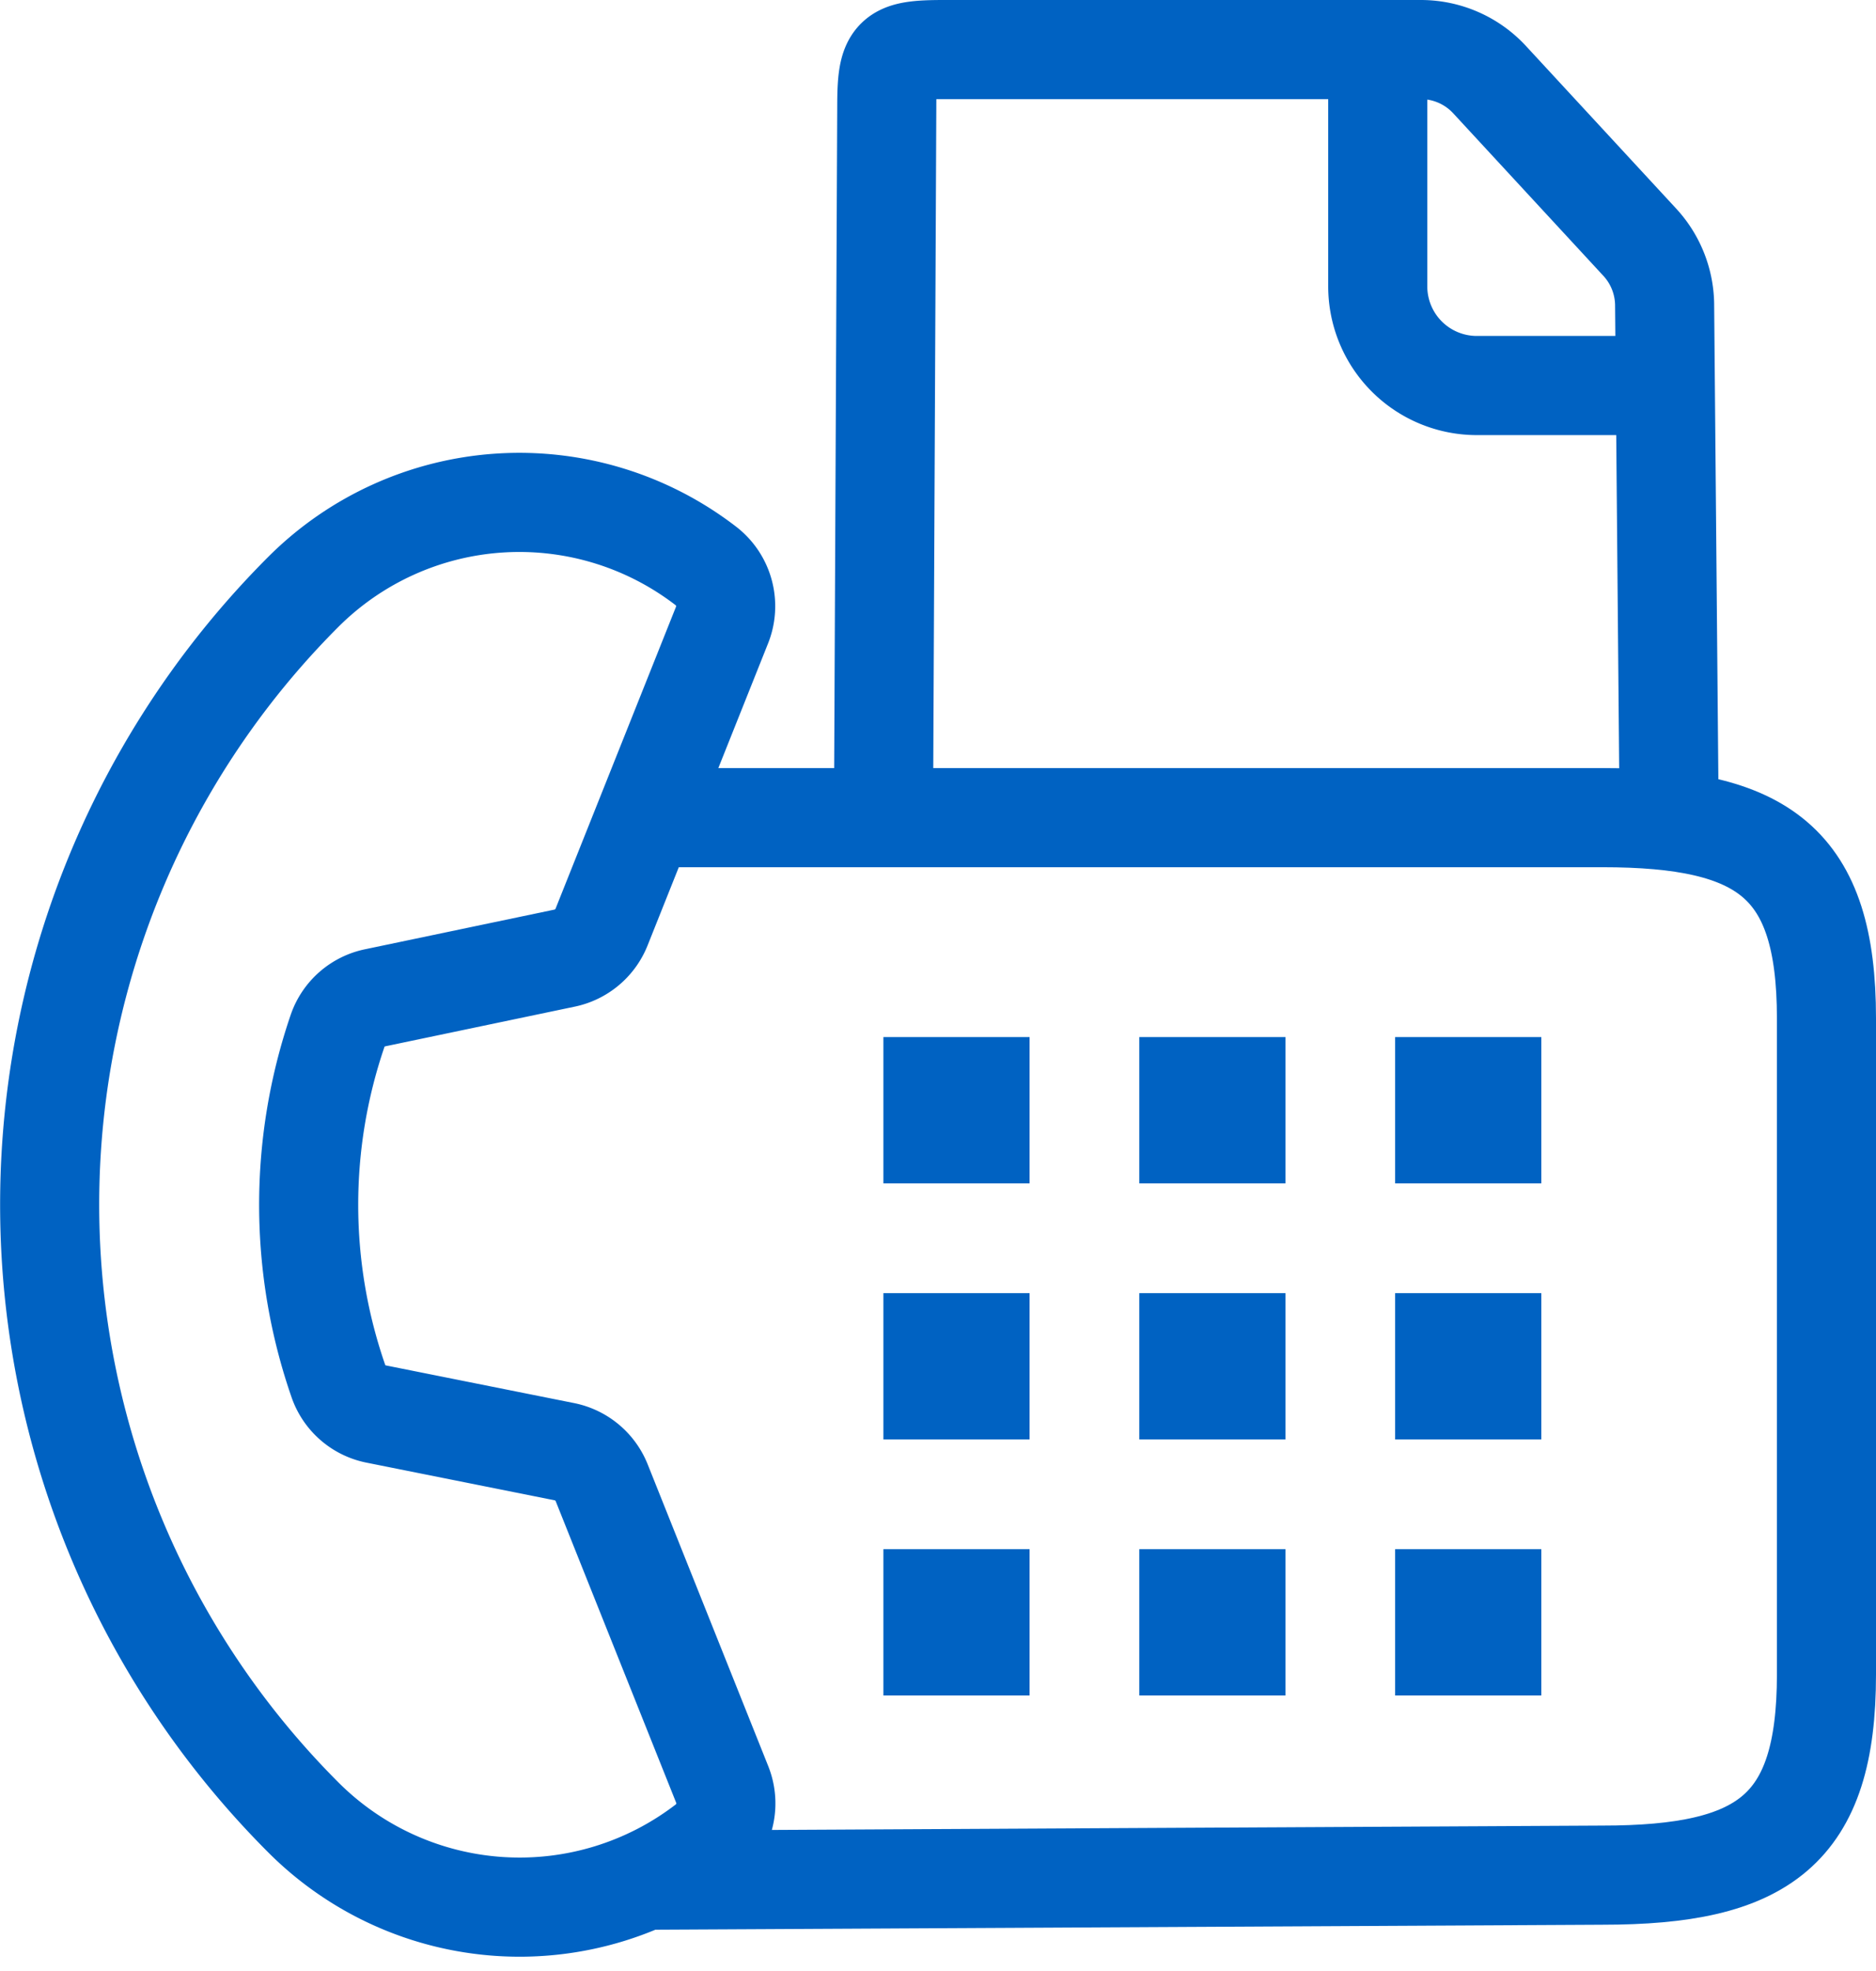
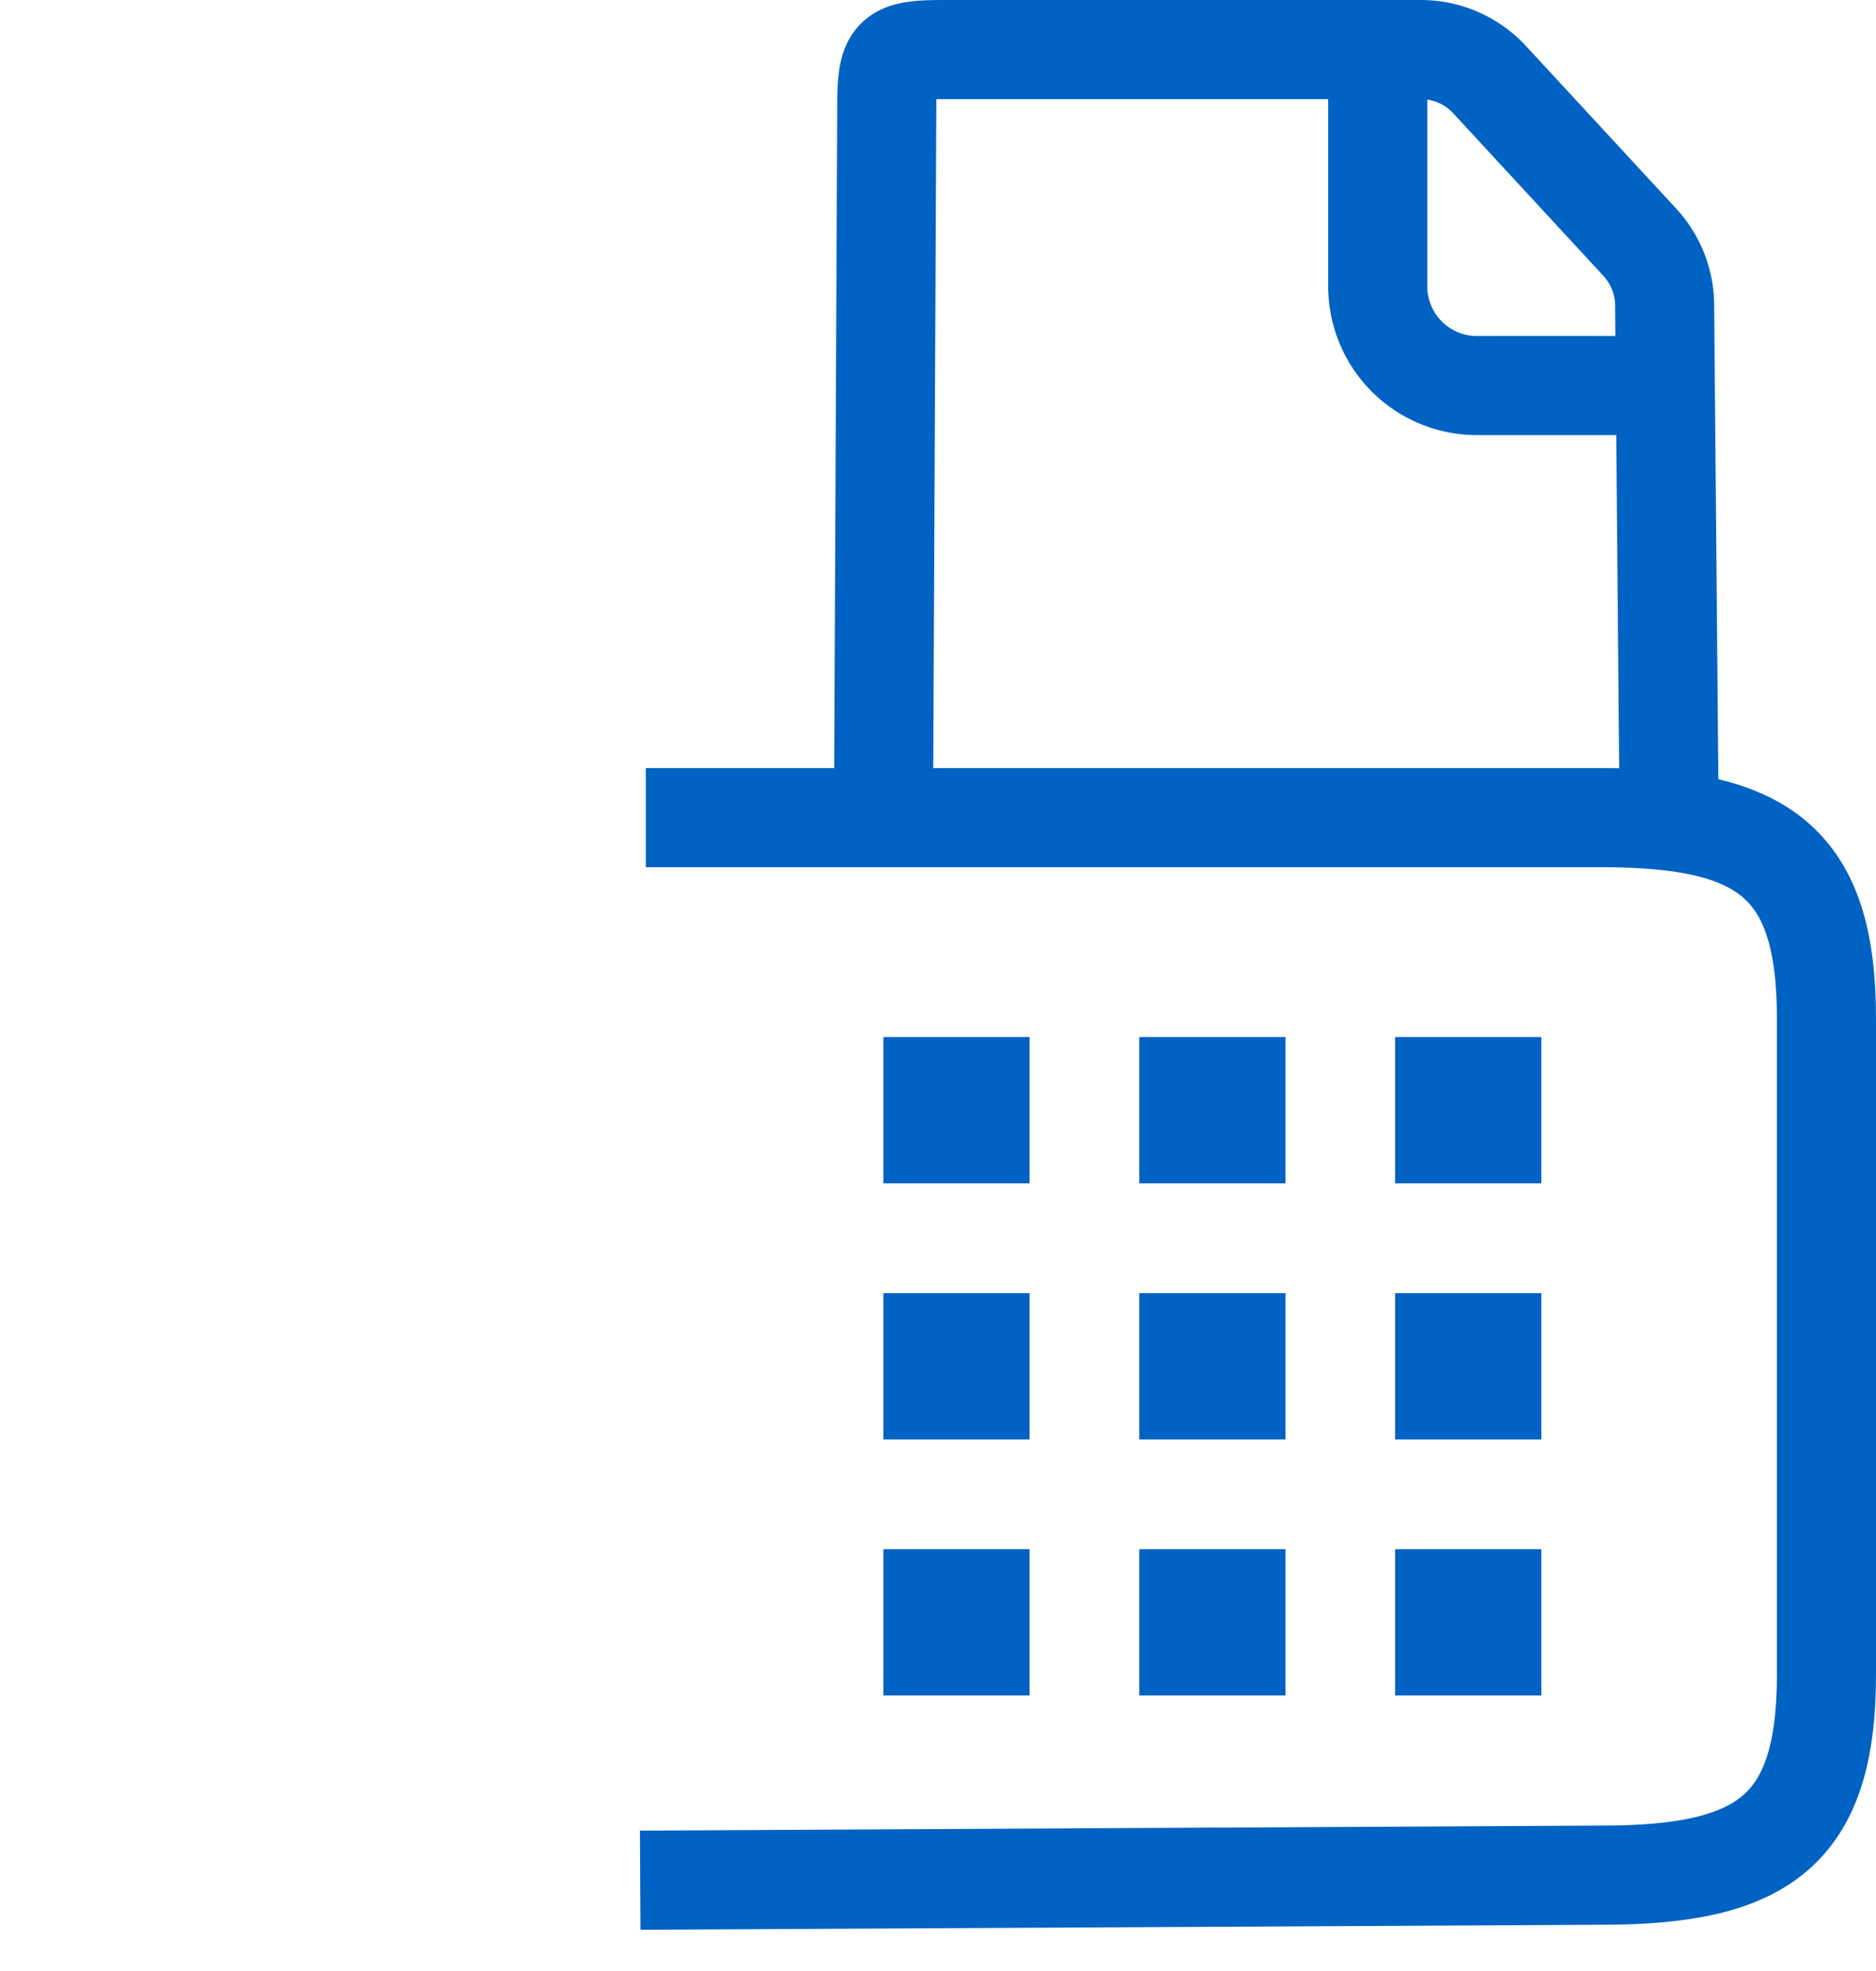
<svg xmlns="http://www.w3.org/2000/svg" width="28.401" height="29.824" viewBox="0 0 28.401 29.824">
  <g id="Latest" transform="translate(-5.308 -4.803)">
    <g id="icons" transform="translate(-483 -749)">
      <g id="Group-78" transform="translate(483 749)">
-         <path id="Path" d="M10.421,20.393a8.132,8.132,0,0,0,.012,5.312.764.764,0,0,0,.574.493l2.845.569a.771.771,0,0,1,.565.47L16.241,31.8a.769.769,0,0,1-.238.893A4.628,4.628,0,0,1,9.9,32.3a13.111,13.111,0,0,1,0-18.542,4.628,4.628,0,0,1,6.1-.388.769.769,0,0,1,.238.893L14.415,18.83a.771.771,0,0,1-.558.469l-2.867.6A.764.764,0,0,0,10.421,20.393Z" fill="none" stroke="#0062c2" stroke-linecap="round" stroke-linejoin="round" stroke-width="1.5" fill-rule="evenodd" />
        <rect id="Rectangle" width="2.213" height="2.213" transform="translate(18.682 20.494)" fill="#0062c2" />
        <rect id="Rectangle-Copy-18" width="2.213" height="2.213" transform="translate(18.682 28.242)" fill="#0062c2" />
        <rect id="Rectangle-Copy-9" width="2.213" height="2.213" transform="translate(18.682 24.368)" fill="#0062c2" />
        <rect id="Rectangle-Copy-5" width="2.213" height="2.213" transform="translate(22.556 20.494)" fill="#0062c2" />
        <rect id="Rectangle-Copy-19" width="2.213" height="2.213" transform="translate(22.556 28.242)" fill="#0062c2" />
        <rect id="Rectangle-Copy-15" width="2.213" height="2.213" transform="translate(22.556 24.368)" fill="#0062c2" />
        <rect id="Rectangle-Copy-8" width="2.213" height="2.213" transform="translate(26.429 20.494)" fill="#0062c2" />
        <rect id="Rectangle-Copy-20" width="2.213" height="2.213" transform="translate(26.429 28.242)" fill="#0062c2" />
        <rect id="Rectangle-Copy-17" width="2.213" height="2.213" transform="translate(26.429 24.368)" fill="#0062c2" />
        <path id="Path-2" data-name="Path" d="M15.085,17.174h14.48c2.445,0,3.394.679,3.394,3.036v9.928c0,2.356-.949,3.036-3.394,3.036L15,33.25" fill="none" stroke="#0062c2" stroke-width="1.5" fill-rule="evenodd" />
        <path id="Path-3" data-name="Path" d="M18.682,17.451l.051-11.035c0-.782.081-.863.863-.863h7.223a1.416,1.416,0,0,1,1.04.455l2.274,2.46a1.416,1.416,0,0,1,.376.961l.071,8.021" fill="none" stroke="#0062c2" stroke-width="1.5" fill-rule="evenodd" />
        <path id="Path-18" d="M26.166,6.209V9.136a1.5,1.5,0,0,0,1.5,1.5H30.2" fill="none" stroke="#0062c2" stroke-width="1.5" fill-rule="evenodd" />
      </g>
    </g>
  </g>
</svg>